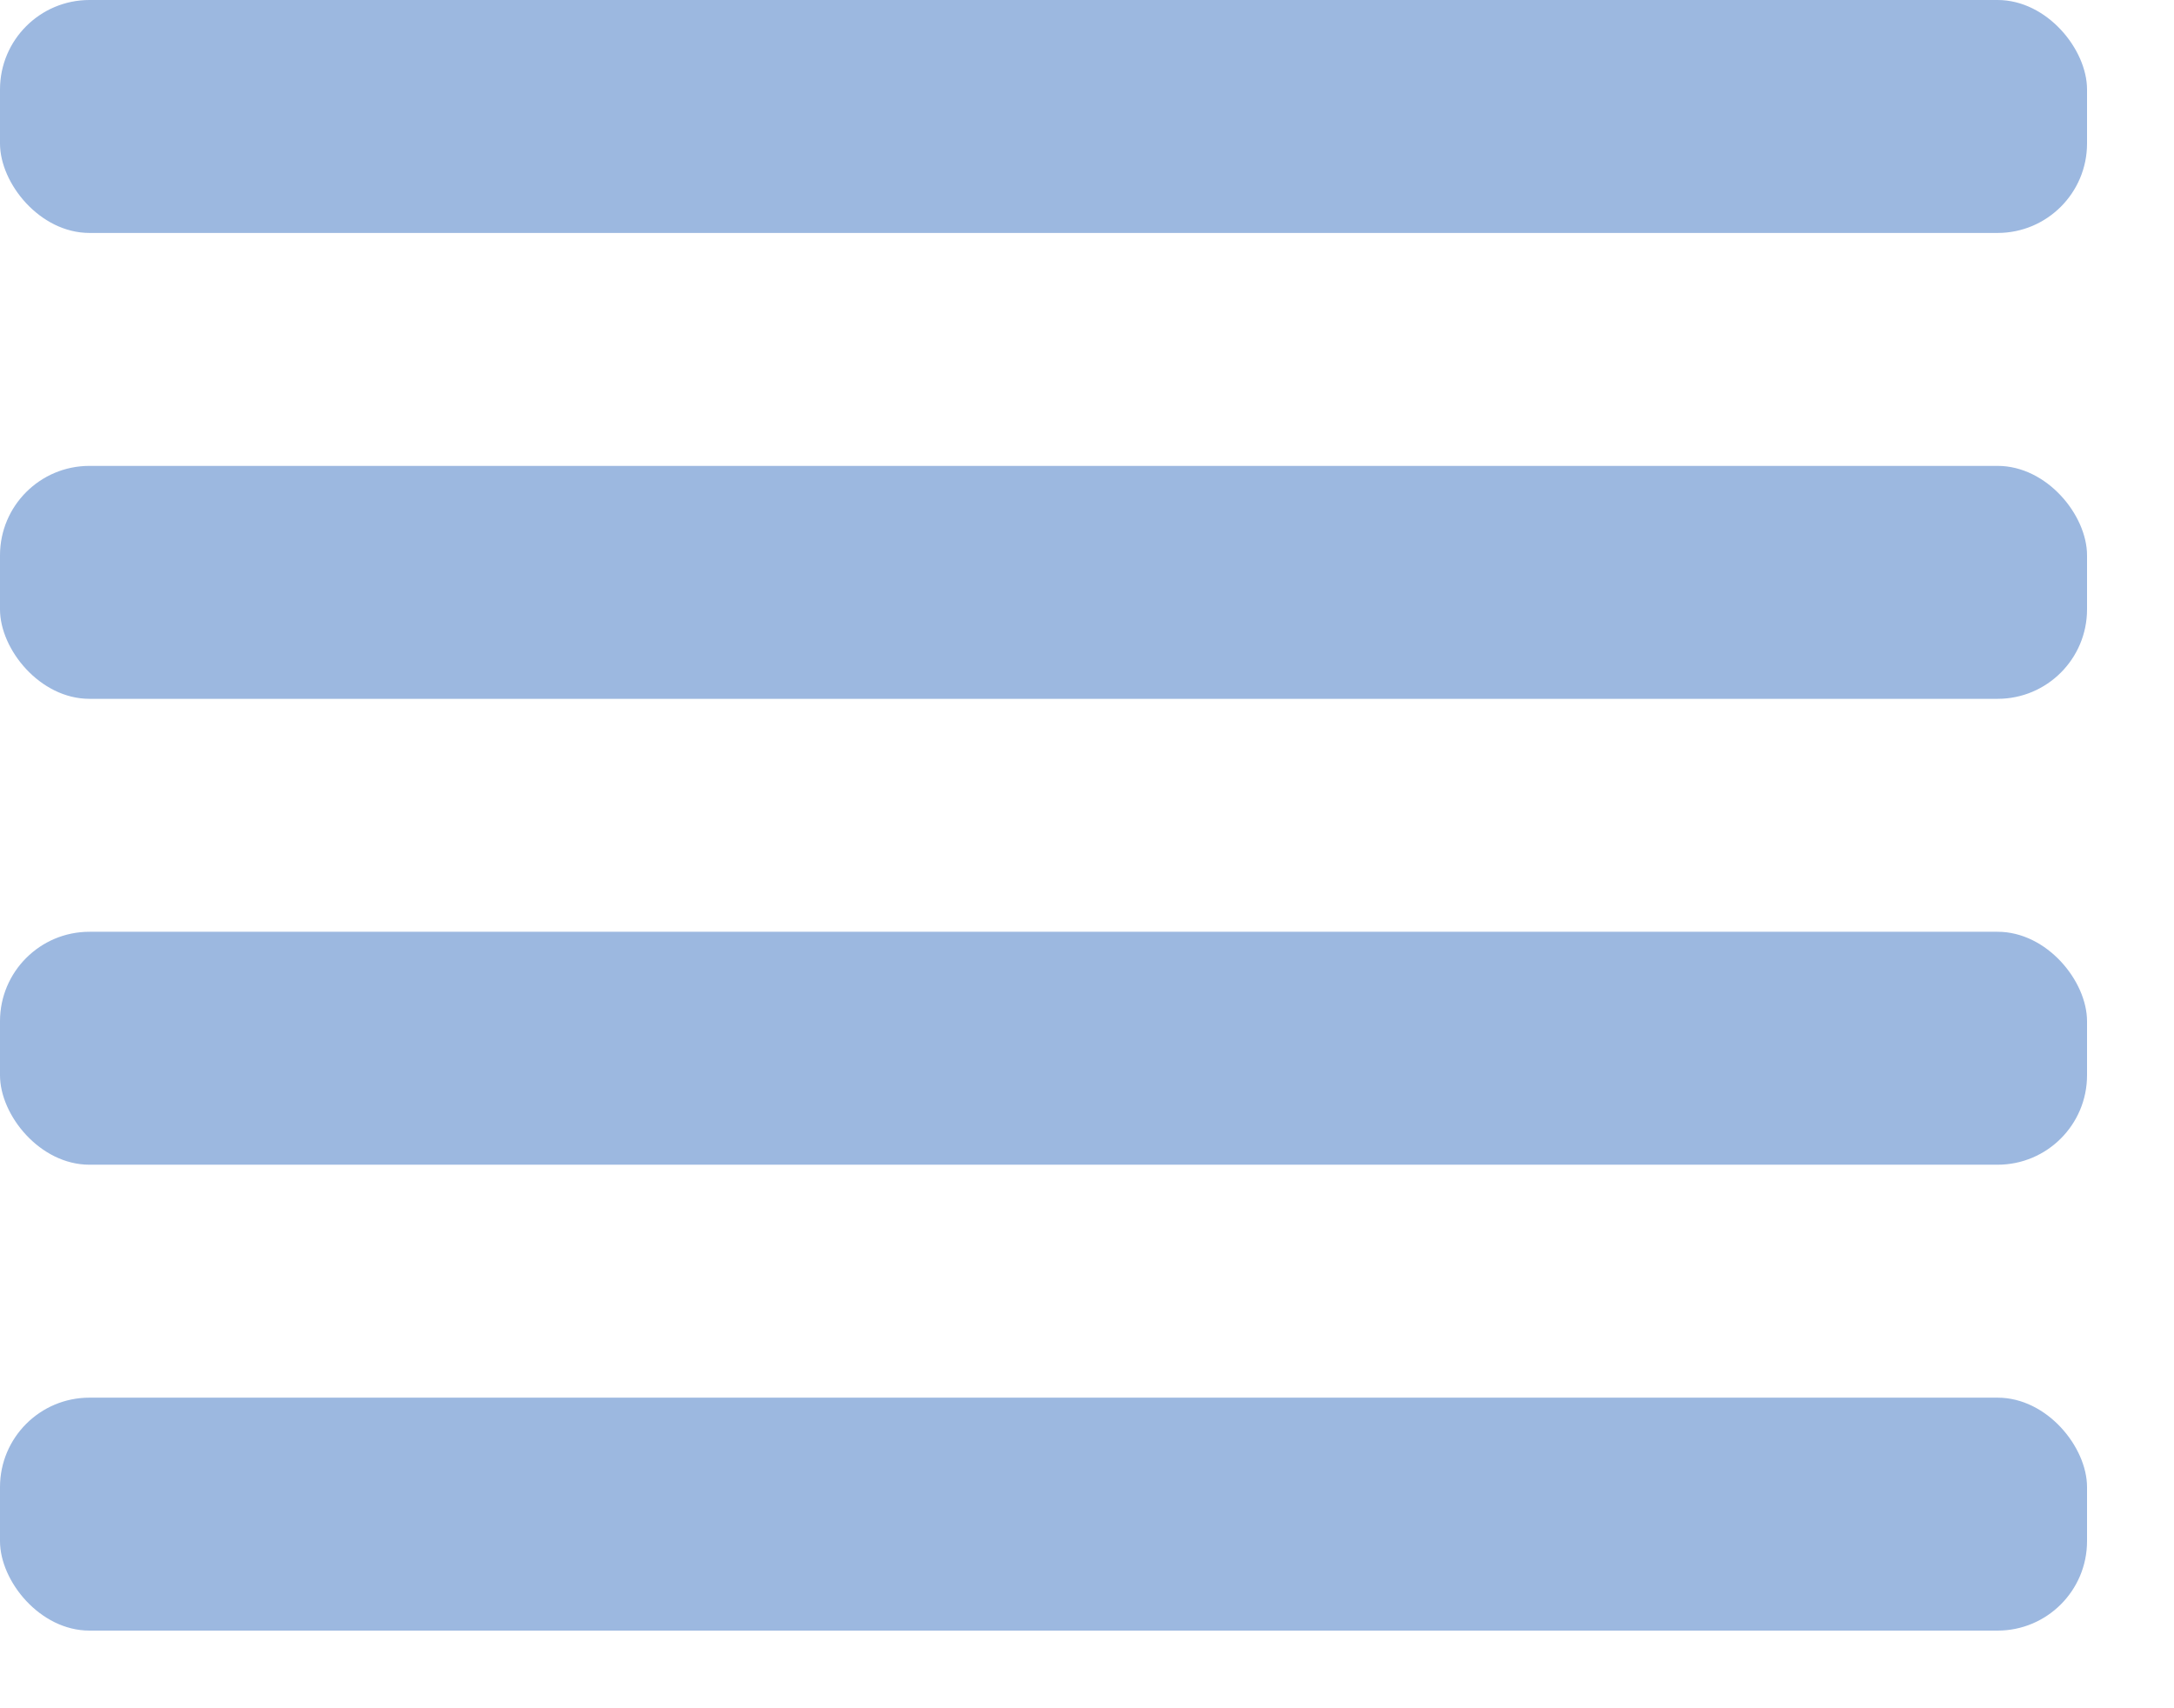
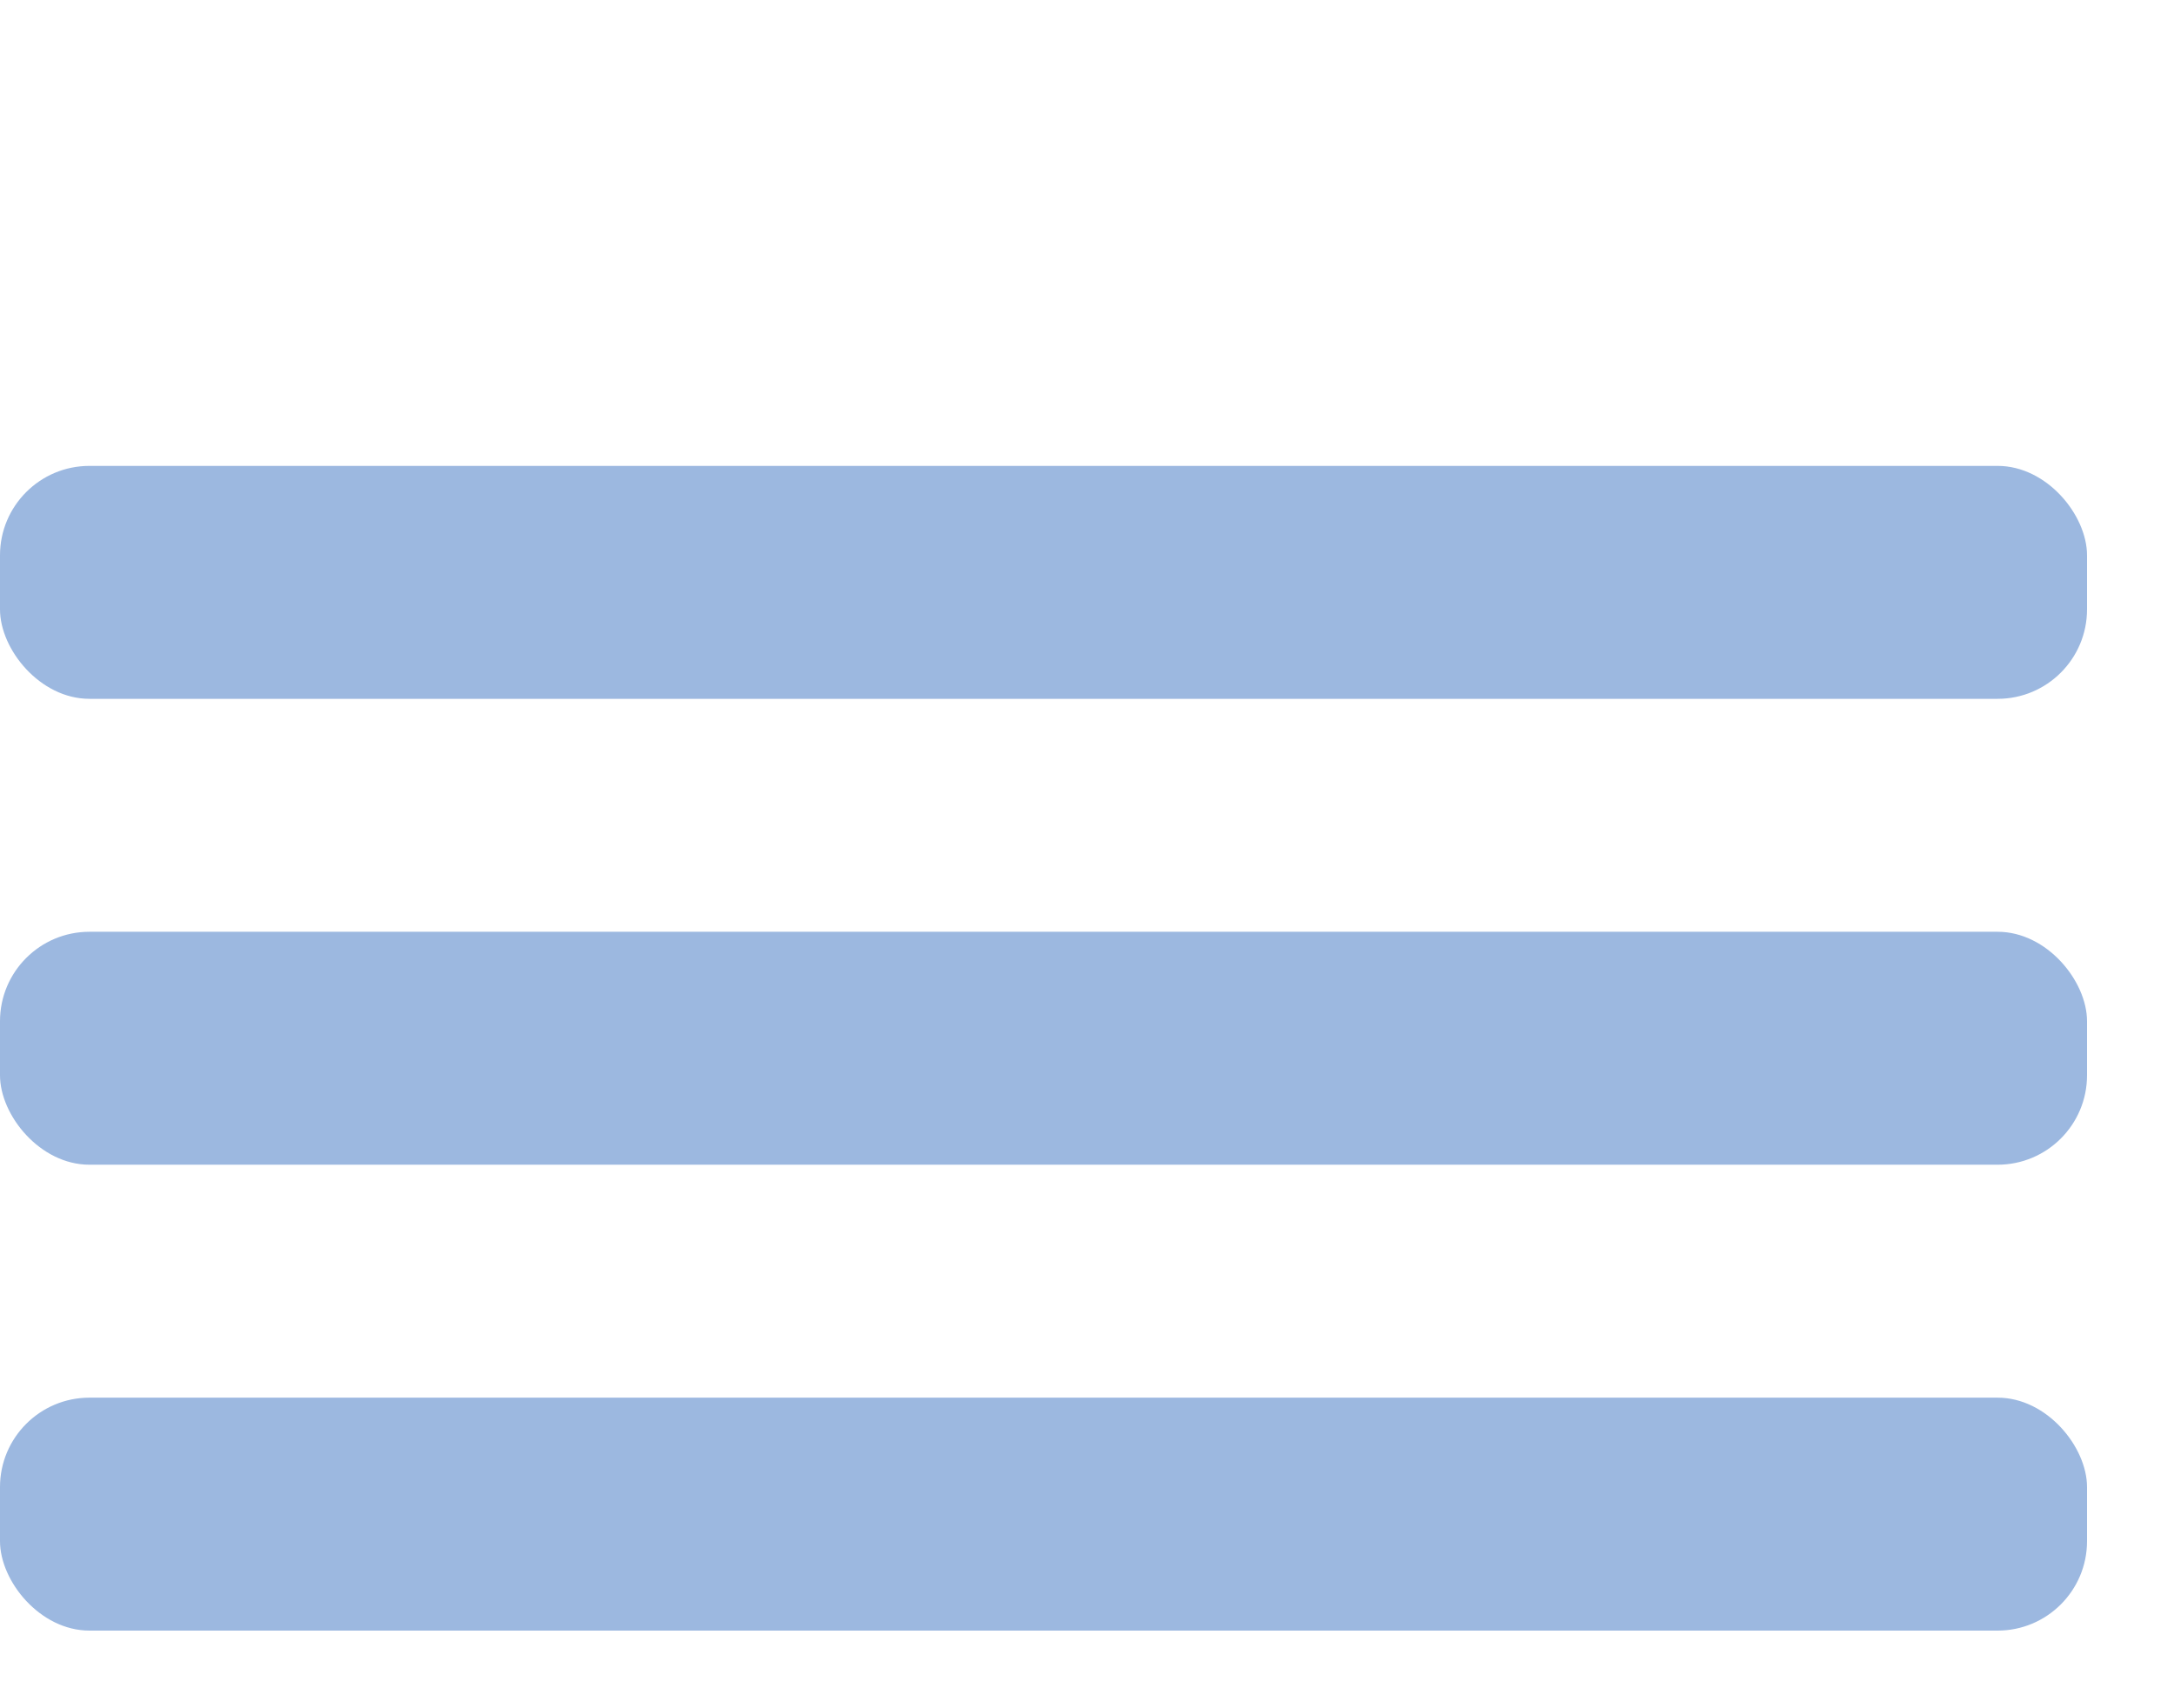
<svg xmlns="http://www.w3.org/2000/svg" width="14" height="11">
  <g fill="#9CB8E0" fill-rule="evenodd">
-     <rect width="13.44" height="1.5" rx=".576" />
    <rect width="13.44" height="1.5" y="3" rx=".576" />
    <rect width="13.44" height="1.5" y="6" rx=".576" />
    <rect width="13.44" height="1.5" y="9" rx=".576" />
  </g>
</svg>